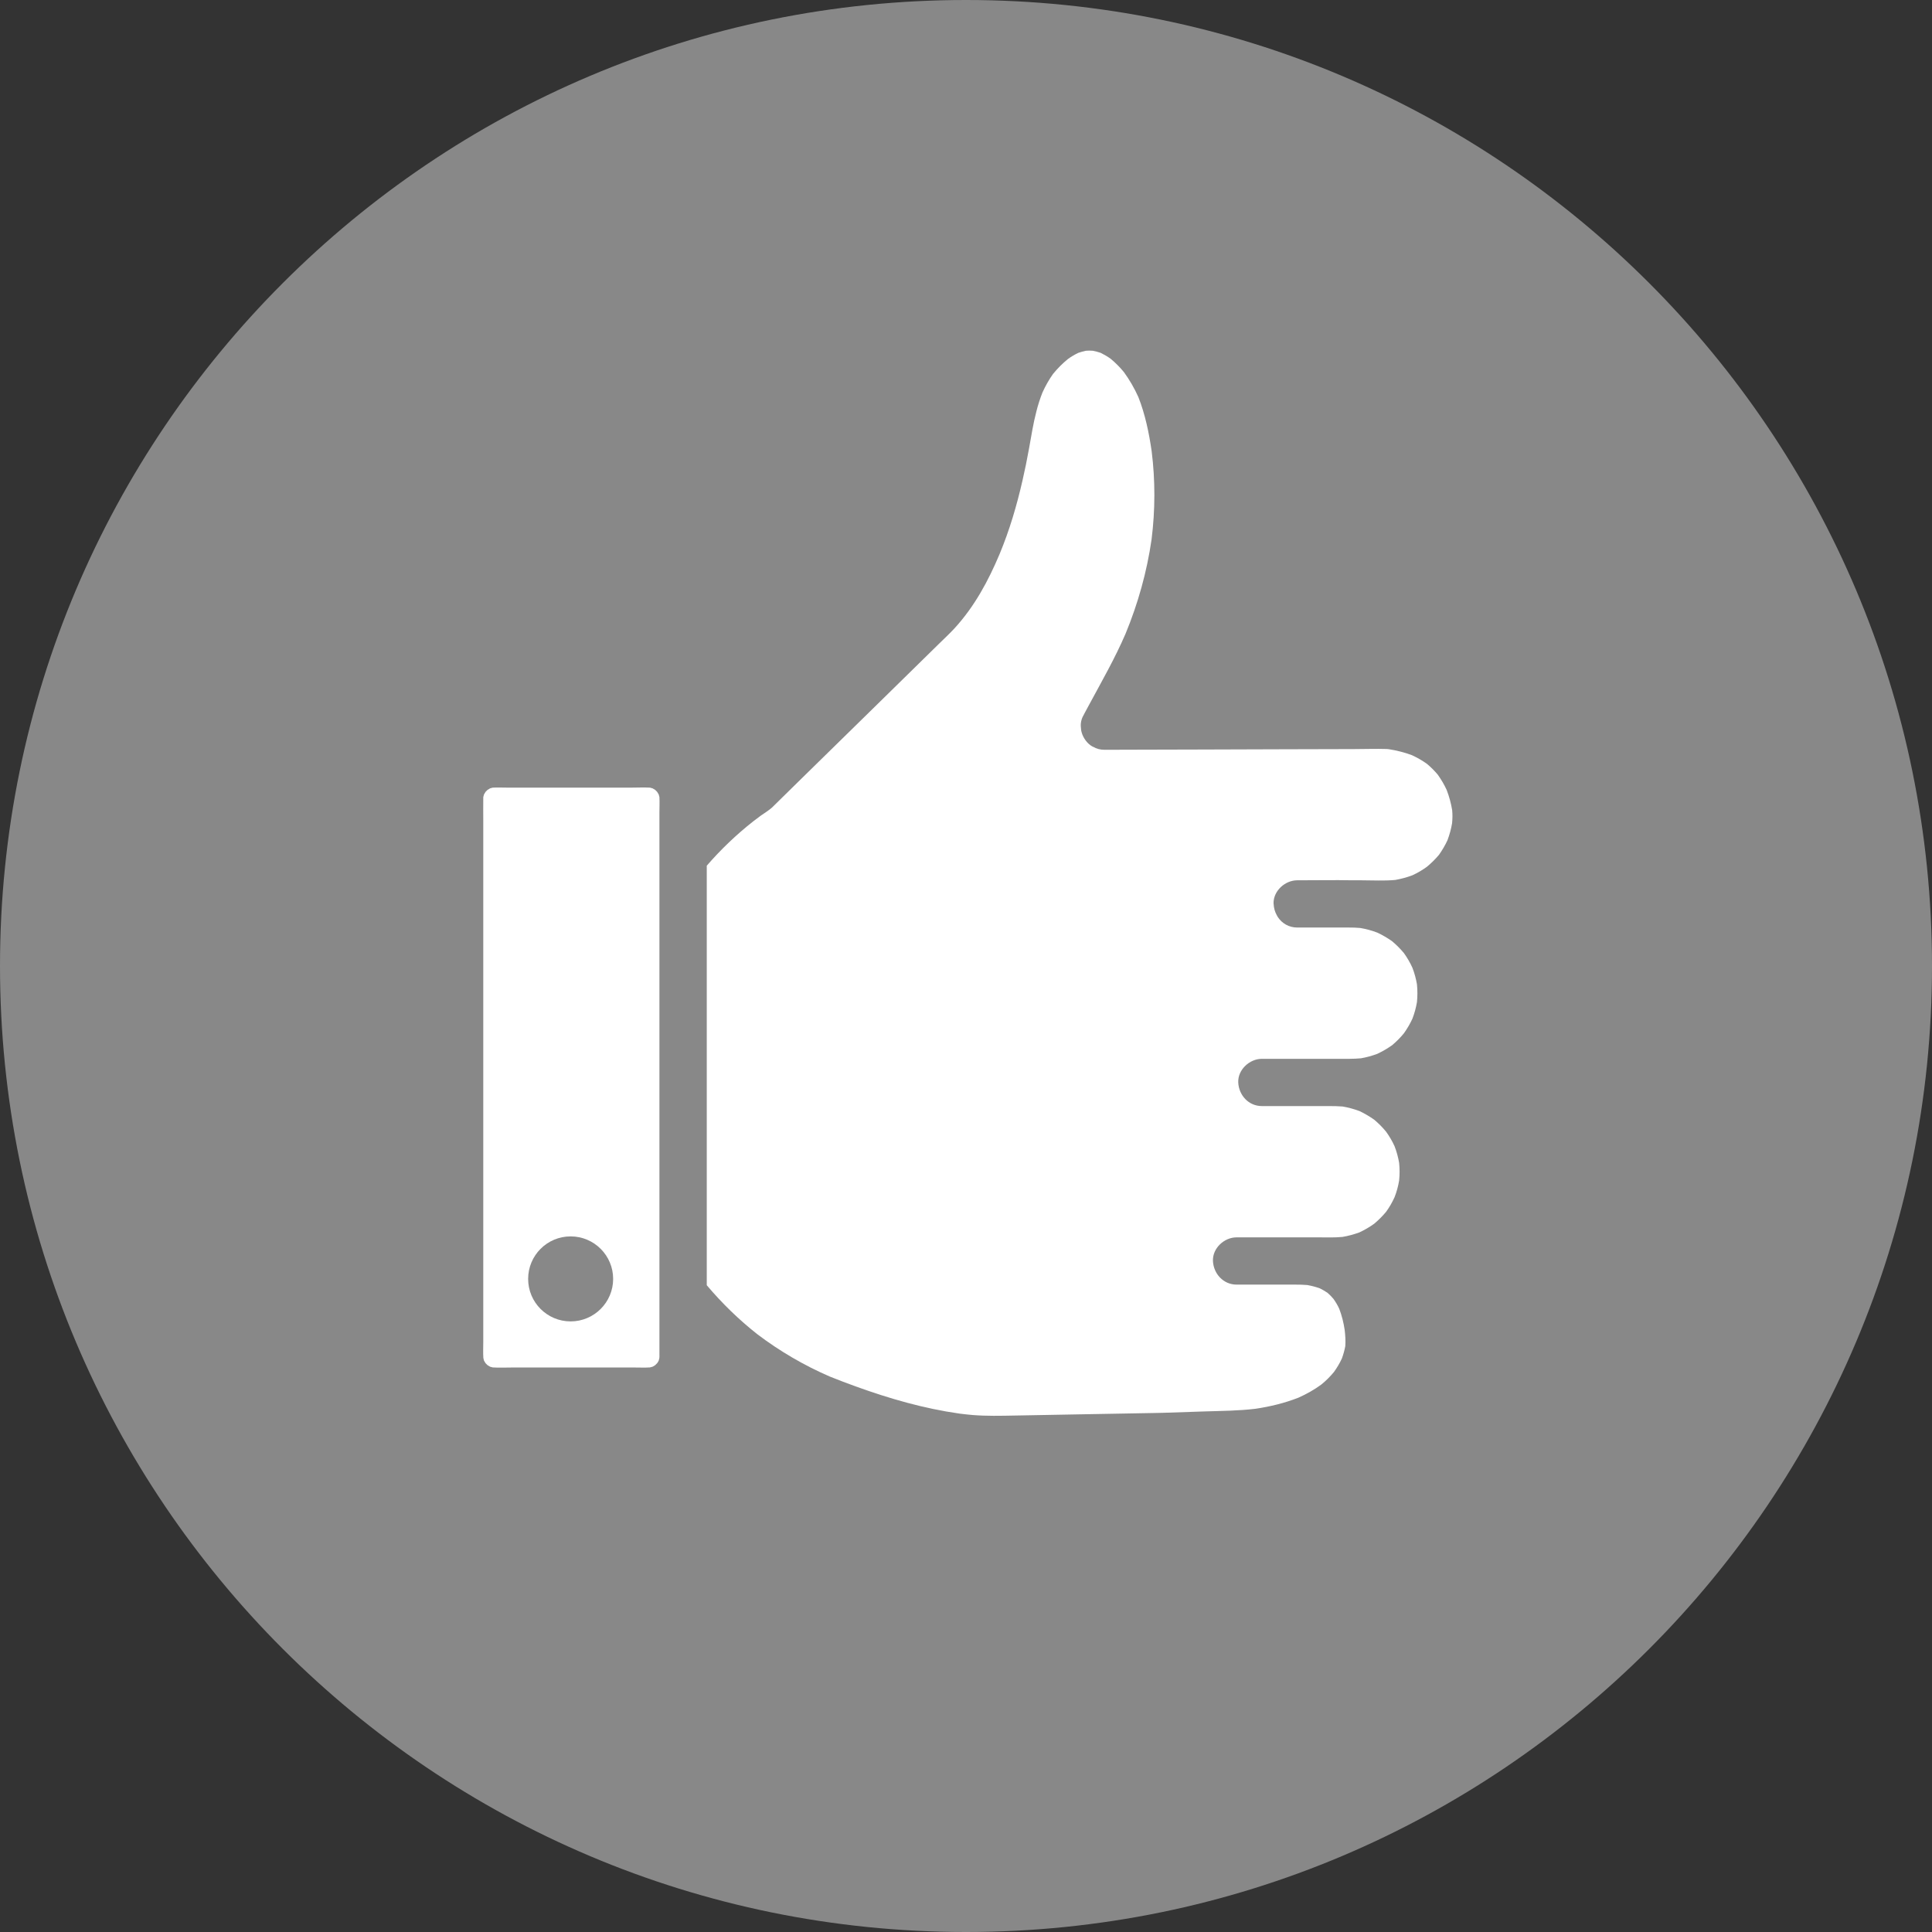
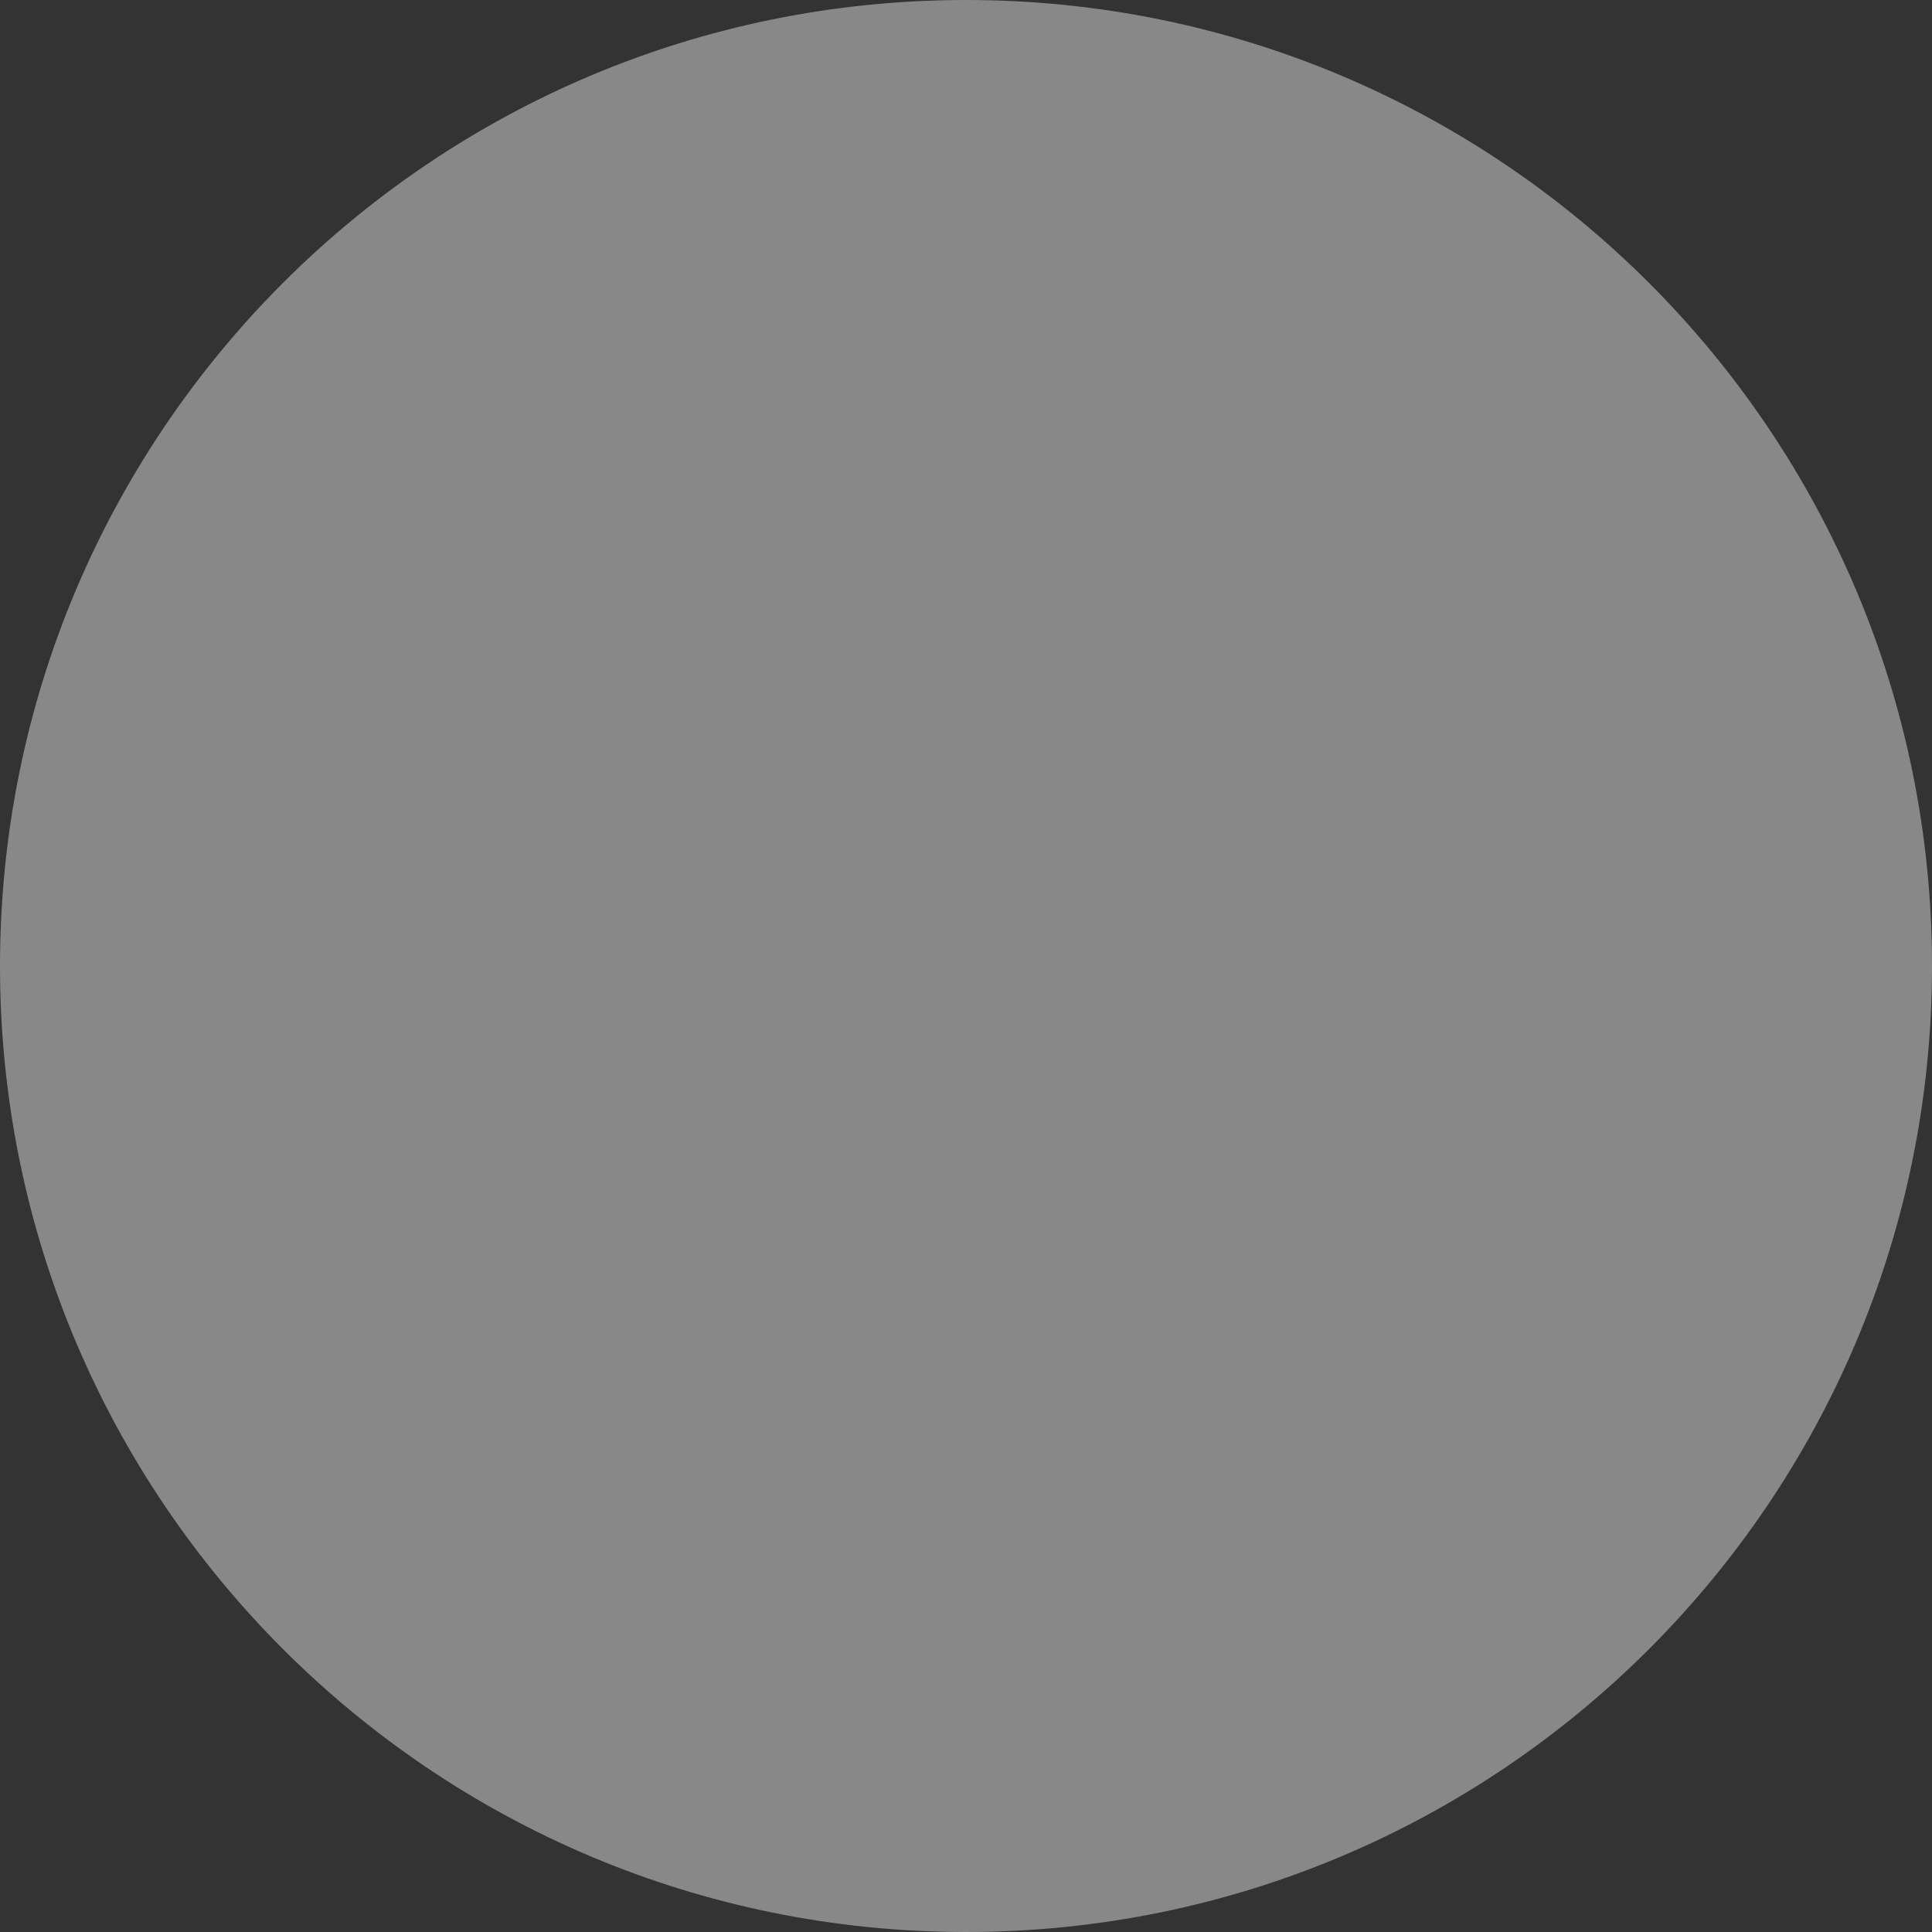
<svg xmlns="http://www.w3.org/2000/svg" width="22" height="22" viewBox="0 0 22 22" fill="none">
  <rect x="0" y="0" width="22" height="22" fill="#333333" stroke="none" />
  <g id="Isolation_Mode" clip-path="url(#clip0_1211_52)">
    <path id="Vector" d="M11 22C17.075 22 22 17.075 22 11C22 4.925 17.075 0 11 0C4.925 0 0 4.925 0 11C0 17.075 4.925 22 11 22Z" fill="#888888" />
-     <path id="Vector_2" d="M8.048 14.635V9.858C8.208 9.673 8.385 9.504 8.577 9.353C8.605 9.331 8.634 9.309 8.663 9.288C8.707 9.257 8.756 9.228 8.795 9.192C8.799 9.189 8.802 9.185 8.805 9.182C8.827 9.16 8.849 9.139 8.871 9.117C8.963 9.027 9.054 8.937 9.146 8.847C9.428 8.571 9.711 8.294 9.993 8.017C10.224 7.79 10.456 7.563 10.687 7.336C10.749 7.275 10.813 7.216 10.871 7.153C11.097 6.906 11.254 6.615 11.383 6.308C11.495 6.039 11.578 5.758 11.643 5.473C11.671 5.351 11.696 5.229 11.718 5.106C11.744 4.964 11.765 4.823 11.802 4.683C11.82 4.611 11.843 4.54 11.87 4.471C11.904 4.396 11.944 4.324 11.992 4.257C12.043 4.195 12.099 4.138 12.161 4.088C12.198 4.061 12.237 4.038 12.279 4.018C12.307 4.008 12.337 4 12.366 3.994C12.392 3.992 12.418 3.992 12.444 3.994C12.475 4 12.504 4.008 12.534 4.018C12.574 4.038 12.612 4.06 12.648 4.086C12.703 4.132 12.753 4.182 12.798 4.237C12.863 4.326 12.918 4.422 12.963 4.522C13.04 4.718 13.084 4.929 13.114 5.137C13.156 5.471 13.155 5.809 13.113 6.143C13.06 6.511 12.959 6.872 12.817 7.216C12.697 7.495 12.545 7.76 12.401 8.027C12.382 8.062 12.363 8.097 12.344 8.133C12.344 8.133 12.344 8.133 12.344 8.134C12.319 8.174 12.305 8.22 12.307 8.269C12.307 8.272 12.308 8.276 12.308 8.279C12.309 8.3 12.311 8.32 12.317 8.34C12.334 8.403 12.382 8.47 12.44 8.501C12.443 8.502 12.445 8.503 12.448 8.504C12.485 8.526 12.529 8.538 12.576 8.538C12.685 8.538 12.793 8.537 12.902 8.537C13.162 8.536 13.421 8.536 13.682 8.535C13.993 8.534 14.305 8.533 14.617 8.532C14.883 8.532 15.15 8.531 15.417 8.53C15.541 8.53 15.666 8.525 15.791 8.529C15.798 8.529 15.806 8.53 15.813 8.531C15.903 8.545 15.991 8.567 16.077 8.599C16.138 8.627 16.196 8.66 16.25 8.699C16.294 8.736 16.335 8.777 16.372 8.821C16.411 8.876 16.445 8.933 16.473 8.994C16.502 9.069 16.523 9.146 16.536 9.225C16.541 9.275 16.54 9.325 16.535 9.375C16.524 9.441 16.506 9.505 16.483 9.567C16.456 9.626 16.423 9.681 16.386 9.734C16.345 9.783 16.299 9.828 16.25 9.869C16.198 9.907 16.142 9.94 16.083 9.967C16.02 9.991 15.955 10.008 15.889 10.02C15.762 10.032 15.631 10.024 15.504 10.024H15.397C15.196 10.02 14.995 10.024 14.793 10.024H14.772C14.634 10.024 14.502 10.143 14.502 10.283C14.502 10.287 14.502 10.29 14.503 10.293C14.505 10.339 14.517 10.382 14.538 10.42C14.542 10.428 14.546 10.435 14.551 10.443C14.598 10.514 14.677 10.562 14.772 10.562H15.362C15.404 10.562 15.447 10.563 15.489 10.567C15.556 10.578 15.621 10.596 15.684 10.62C15.742 10.647 15.798 10.68 15.851 10.717C15.9 10.758 15.945 10.803 15.986 10.852C16.024 10.905 16.056 10.96 16.083 11.019C16.107 11.081 16.124 11.144 16.135 11.208C16.142 11.276 16.142 11.344 16.135 11.412C16.124 11.476 16.107 11.539 16.083 11.601C16.056 11.659 16.024 11.714 15.986 11.767C15.945 11.817 15.9 11.862 15.851 11.903C15.798 11.94 15.742 11.973 15.684 12C15.623 12.023 15.561 12.04 15.497 12.051C15.412 12.059 15.326 12.057 15.24 12.057H14.369C14.229 12.057 14.094 12.181 14.1 12.326C14.107 12.472 14.218 12.595 14.369 12.595H15.136C15.187 12.595 15.238 12.596 15.289 12.6C15.354 12.611 15.419 12.629 15.481 12.652C15.54 12.68 15.595 12.713 15.648 12.75C15.697 12.791 15.742 12.836 15.783 12.886C15.821 12.938 15.853 12.993 15.88 13.052C15.904 13.114 15.921 13.177 15.932 13.241C15.939 13.309 15.939 13.377 15.932 13.444C15.921 13.509 15.904 13.572 15.88 13.633C15.853 13.692 15.821 13.748 15.783 13.8C15.742 13.849 15.697 13.894 15.648 13.935C15.595 13.973 15.54 14.005 15.481 14.033C15.418 14.056 15.353 14.074 15.287 14.085C15.195 14.094 15.102 14.09 15.01 14.09H14.081C13.94 14.09 13.806 14.214 13.812 14.359C13.819 14.505 13.931 14.628 14.081 14.628H14.746C14.794 14.628 14.841 14.629 14.887 14.633C14.936 14.642 14.984 14.654 15.03 14.671C15.06 14.686 15.088 14.702 15.116 14.721C15.14 14.742 15.163 14.765 15.184 14.79C15.21 14.826 15.232 14.864 15.25 14.903C15.28 14.981 15.3 15.062 15.312 15.144C15.319 15.205 15.324 15.268 15.319 15.329C15.31 15.377 15.297 15.424 15.28 15.47C15.255 15.524 15.225 15.574 15.19 15.623C15.147 15.675 15.099 15.723 15.046 15.766C14.966 15.825 14.878 15.874 14.787 15.915C14.629 15.977 14.464 16.017 14.296 16.042C14.105 16.065 13.913 16.066 13.721 16.072C13.561 16.077 13.4 16.083 13.24 16.088C13.208 16.088 13.177 16.089 13.146 16.09C12.85 16.095 12.555 16.101 12.259 16.106C12.025 16.111 11.791 16.115 11.556 16.119C11.395 16.122 11.236 16.126 11.075 16.113C11.025 16.109 10.976 16.103 10.927 16.097C10.522 16.04 10.127 15.926 9.743 15.787C9.645 15.752 9.547 15.714 9.449 15.675C9.156 15.548 8.88 15.387 8.625 15.194C8.414 15.028 8.221 14.84 8.048 14.635Z" fill="white" />
-     <path id="Vector_3" d="M5.504 15.463C5.506 15.473 5.508 15.483 5.511 15.493C5.517 15.503 5.523 15.514 5.529 15.523C5.536 15.531 5.544 15.538 5.551 15.545C5.561 15.552 5.571 15.558 5.581 15.563C5.591 15.566 5.601 15.569 5.611 15.571C5.684 15.576 5.759 15.572 5.831 15.572H7.224C7.283 15.572 7.342 15.575 7.401 15.571C7.411 15.569 7.421 15.566 7.431 15.563C7.441 15.558 7.452 15.552 7.461 15.545C7.469 15.538 7.476 15.531 7.483 15.523C7.49 15.514 7.496 15.504 7.501 15.493C7.504 15.484 7.506 15.475 7.508 15.465C7.509 15.459 7.509 15.453 7.509 15.447C7.509 15.444 7.51 15.44 7.509 15.436C7.509 15.353 7.509 15.269 7.509 15.186V9.252C7.509 9.195 7.512 9.135 7.509 9.077C7.507 9.067 7.504 9.057 7.501 9.047C7.496 9.037 7.49 9.027 7.483 9.017C7.476 9.009 7.469 9.002 7.461 8.995C7.452 8.989 7.441 8.983 7.431 8.977C7.421 8.974 7.412 8.972 7.402 8.969C7.329 8.965 7.254 8.969 7.181 8.969H5.788C5.73 8.969 5.67 8.966 5.611 8.969C5.601 8.972 5.591 8.974 5.581 8.977C5.571 8.983 5.561 8.989 5.551 8.995C5.544 9.002 5.536 9.009 5.529 9.017C5.523 9.027 5.517 9.037 5.511 9.047C5.508 9.057 5.505 9.067 5.503 9.078C5.503 9.085 5.503 9.093 5.503 9.101C5.502 9.18 5.503 9.26 5.503 9.339V15.287C5.503 15.345 5.5 15.405 5.504 15.463ZM6.498 14.079C6.765 14.079 6.982 14.296 6.982 14.563C6.982 14.83 6.765 15.047 6.498 15.047C6.23 15.047 6.014 14.83 6.014 14.563C6.014 14.296 6.23 14.079 6.498 14.079Z" fill="white" />
  </g>
  <defs>
    <clipPath id="clip0_1211_52">
      <rect width="22" height="22" fill="white" />
    </clipPath>
  </defs>
</svg>